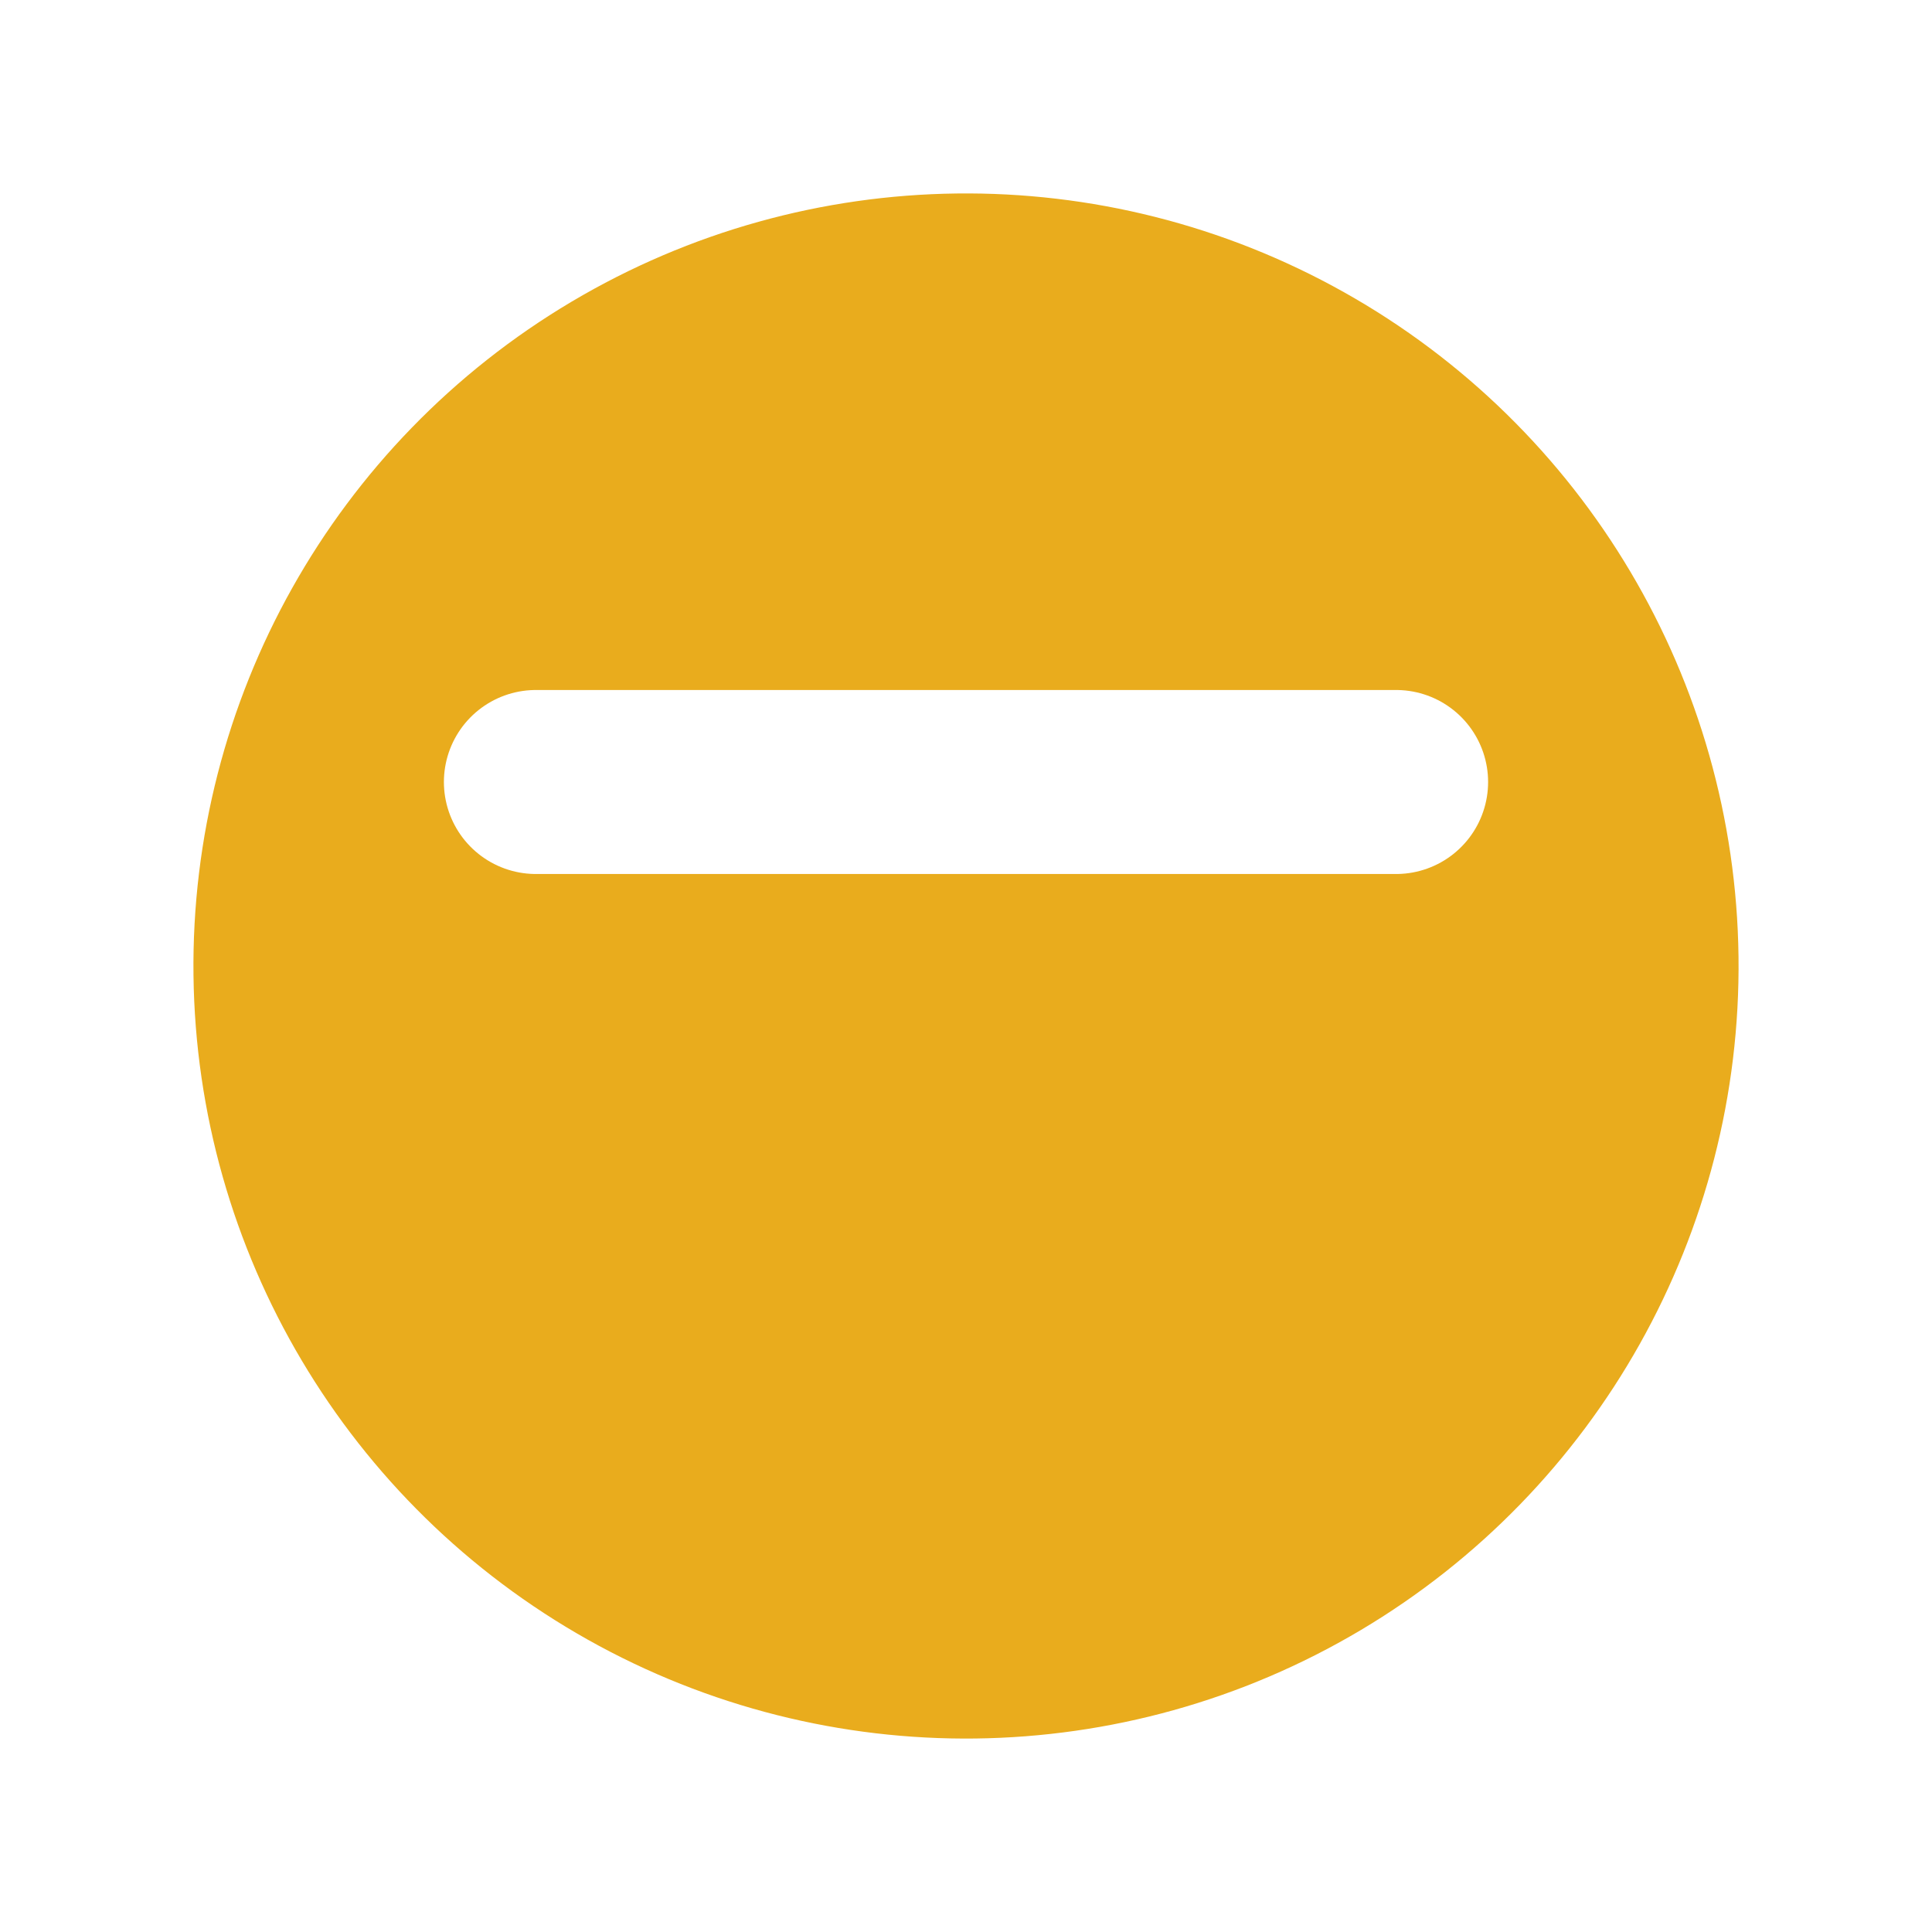
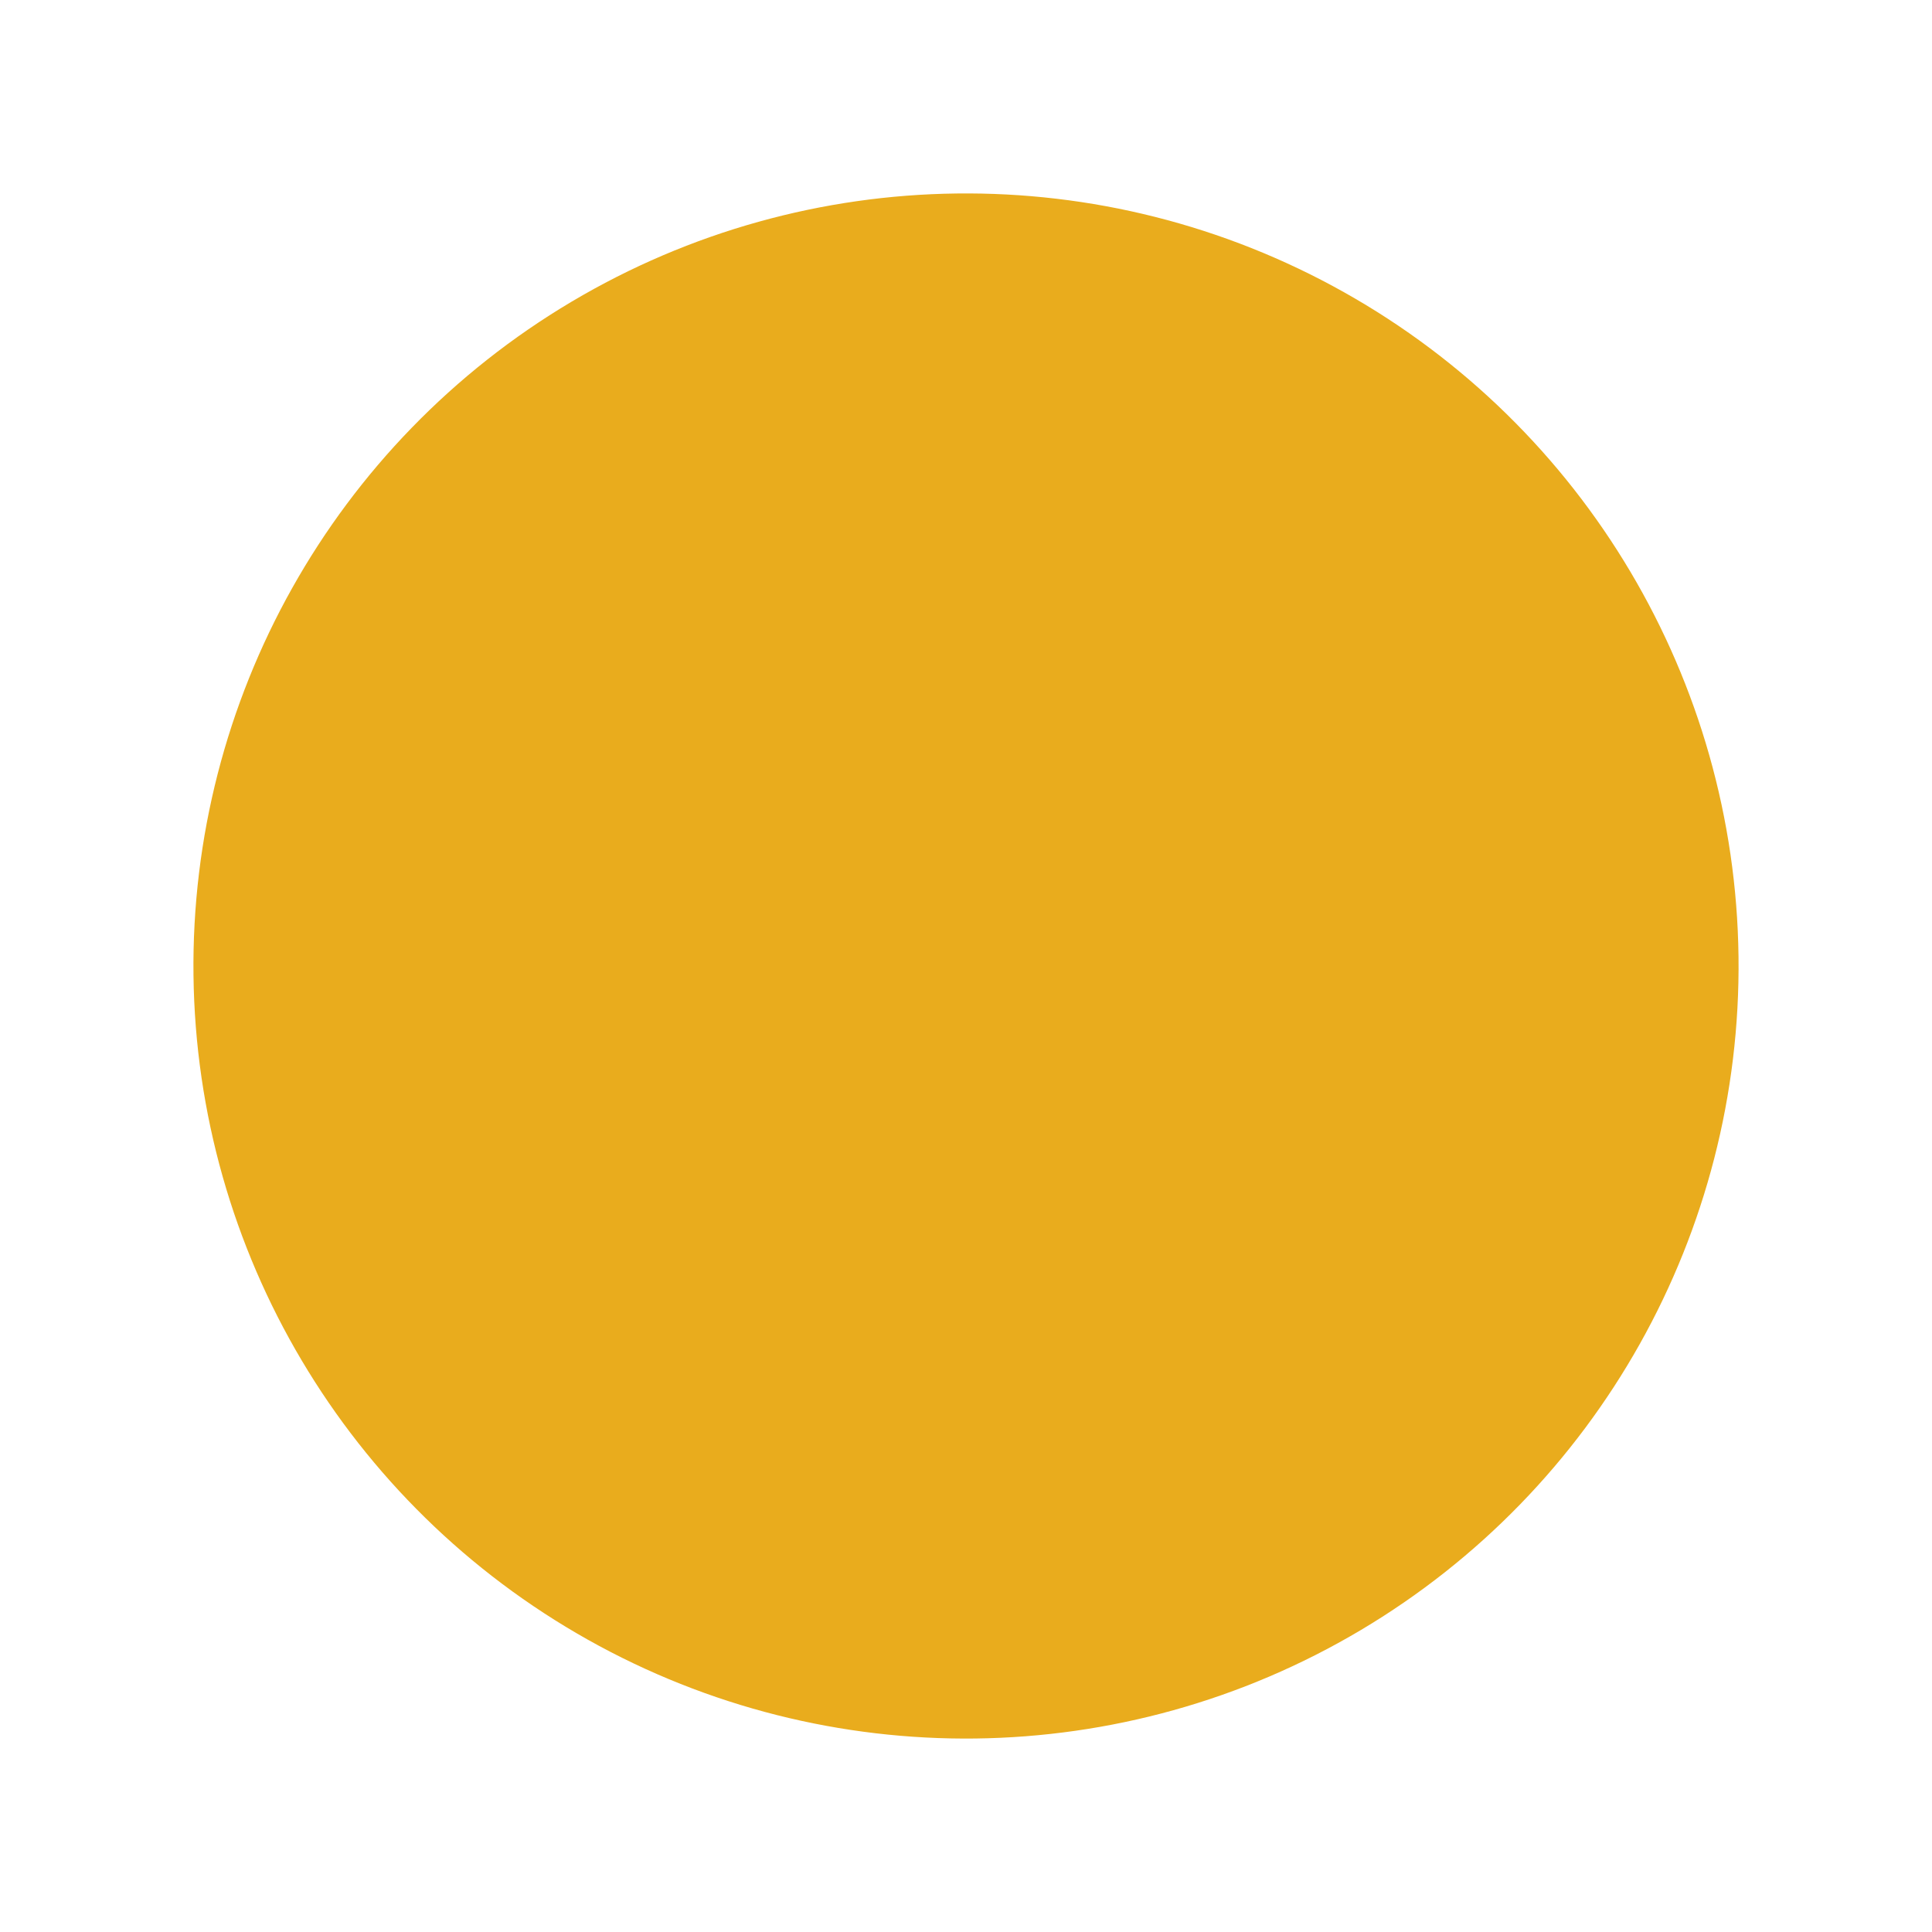
<svg xmlns="http://www.w3.org/2000/svg" width="42" height="42" viewBox="0 0 42 42" fill="none">
  <g filter="url(#filter0_d_10002_819)">
    <ellipse cx="21" cy="17" rx="16.795" ry="16.795" transform="rotate(179.295 21 17)" fill="#E9AC1D" />
  </g>
-   <path d="M11.65 17H30.35" stroke="white" stroke-width="4" stroke-linecap="round" />
  <defs>
    <filter id="filter0_d_10002_819" x="0.205" y="0.205" width="41.589" height="41.589" filterUnits="userSpaceOnUse" color-interpolation-filters="sRGB">
      <feFlood flood-opacity="0" result="BackgroundImageFix" />
      <feColorMatrix in="SourceAlpha" type="matrix" values="0 0 0 0 0 0 0 0 0 0 0 0 0 0 0 0 0 0 127 0" result="hardAlpha" />
      <feOffset dy="4" />
      <feGaussianBlur stdDeviation="2" />
      <feComposite in2="hardAlpha" operator="out" />
      <feColorMatrix type="matrix" values="0 0 0 0 0.271 0 0 0 0 0.263 0 0 0 0 0.263 0 0 0 0.1 0" />
      <feBlend mode="normal" in2="BackgroundImageFix" result="effect1_dropShadow_10002_819" />
      <feBlend mode="normal" in="SourceGraphic" in2="effect1_dropShadow_10002_819" result="shape" />
    </filter>
  </defs>
</svg>